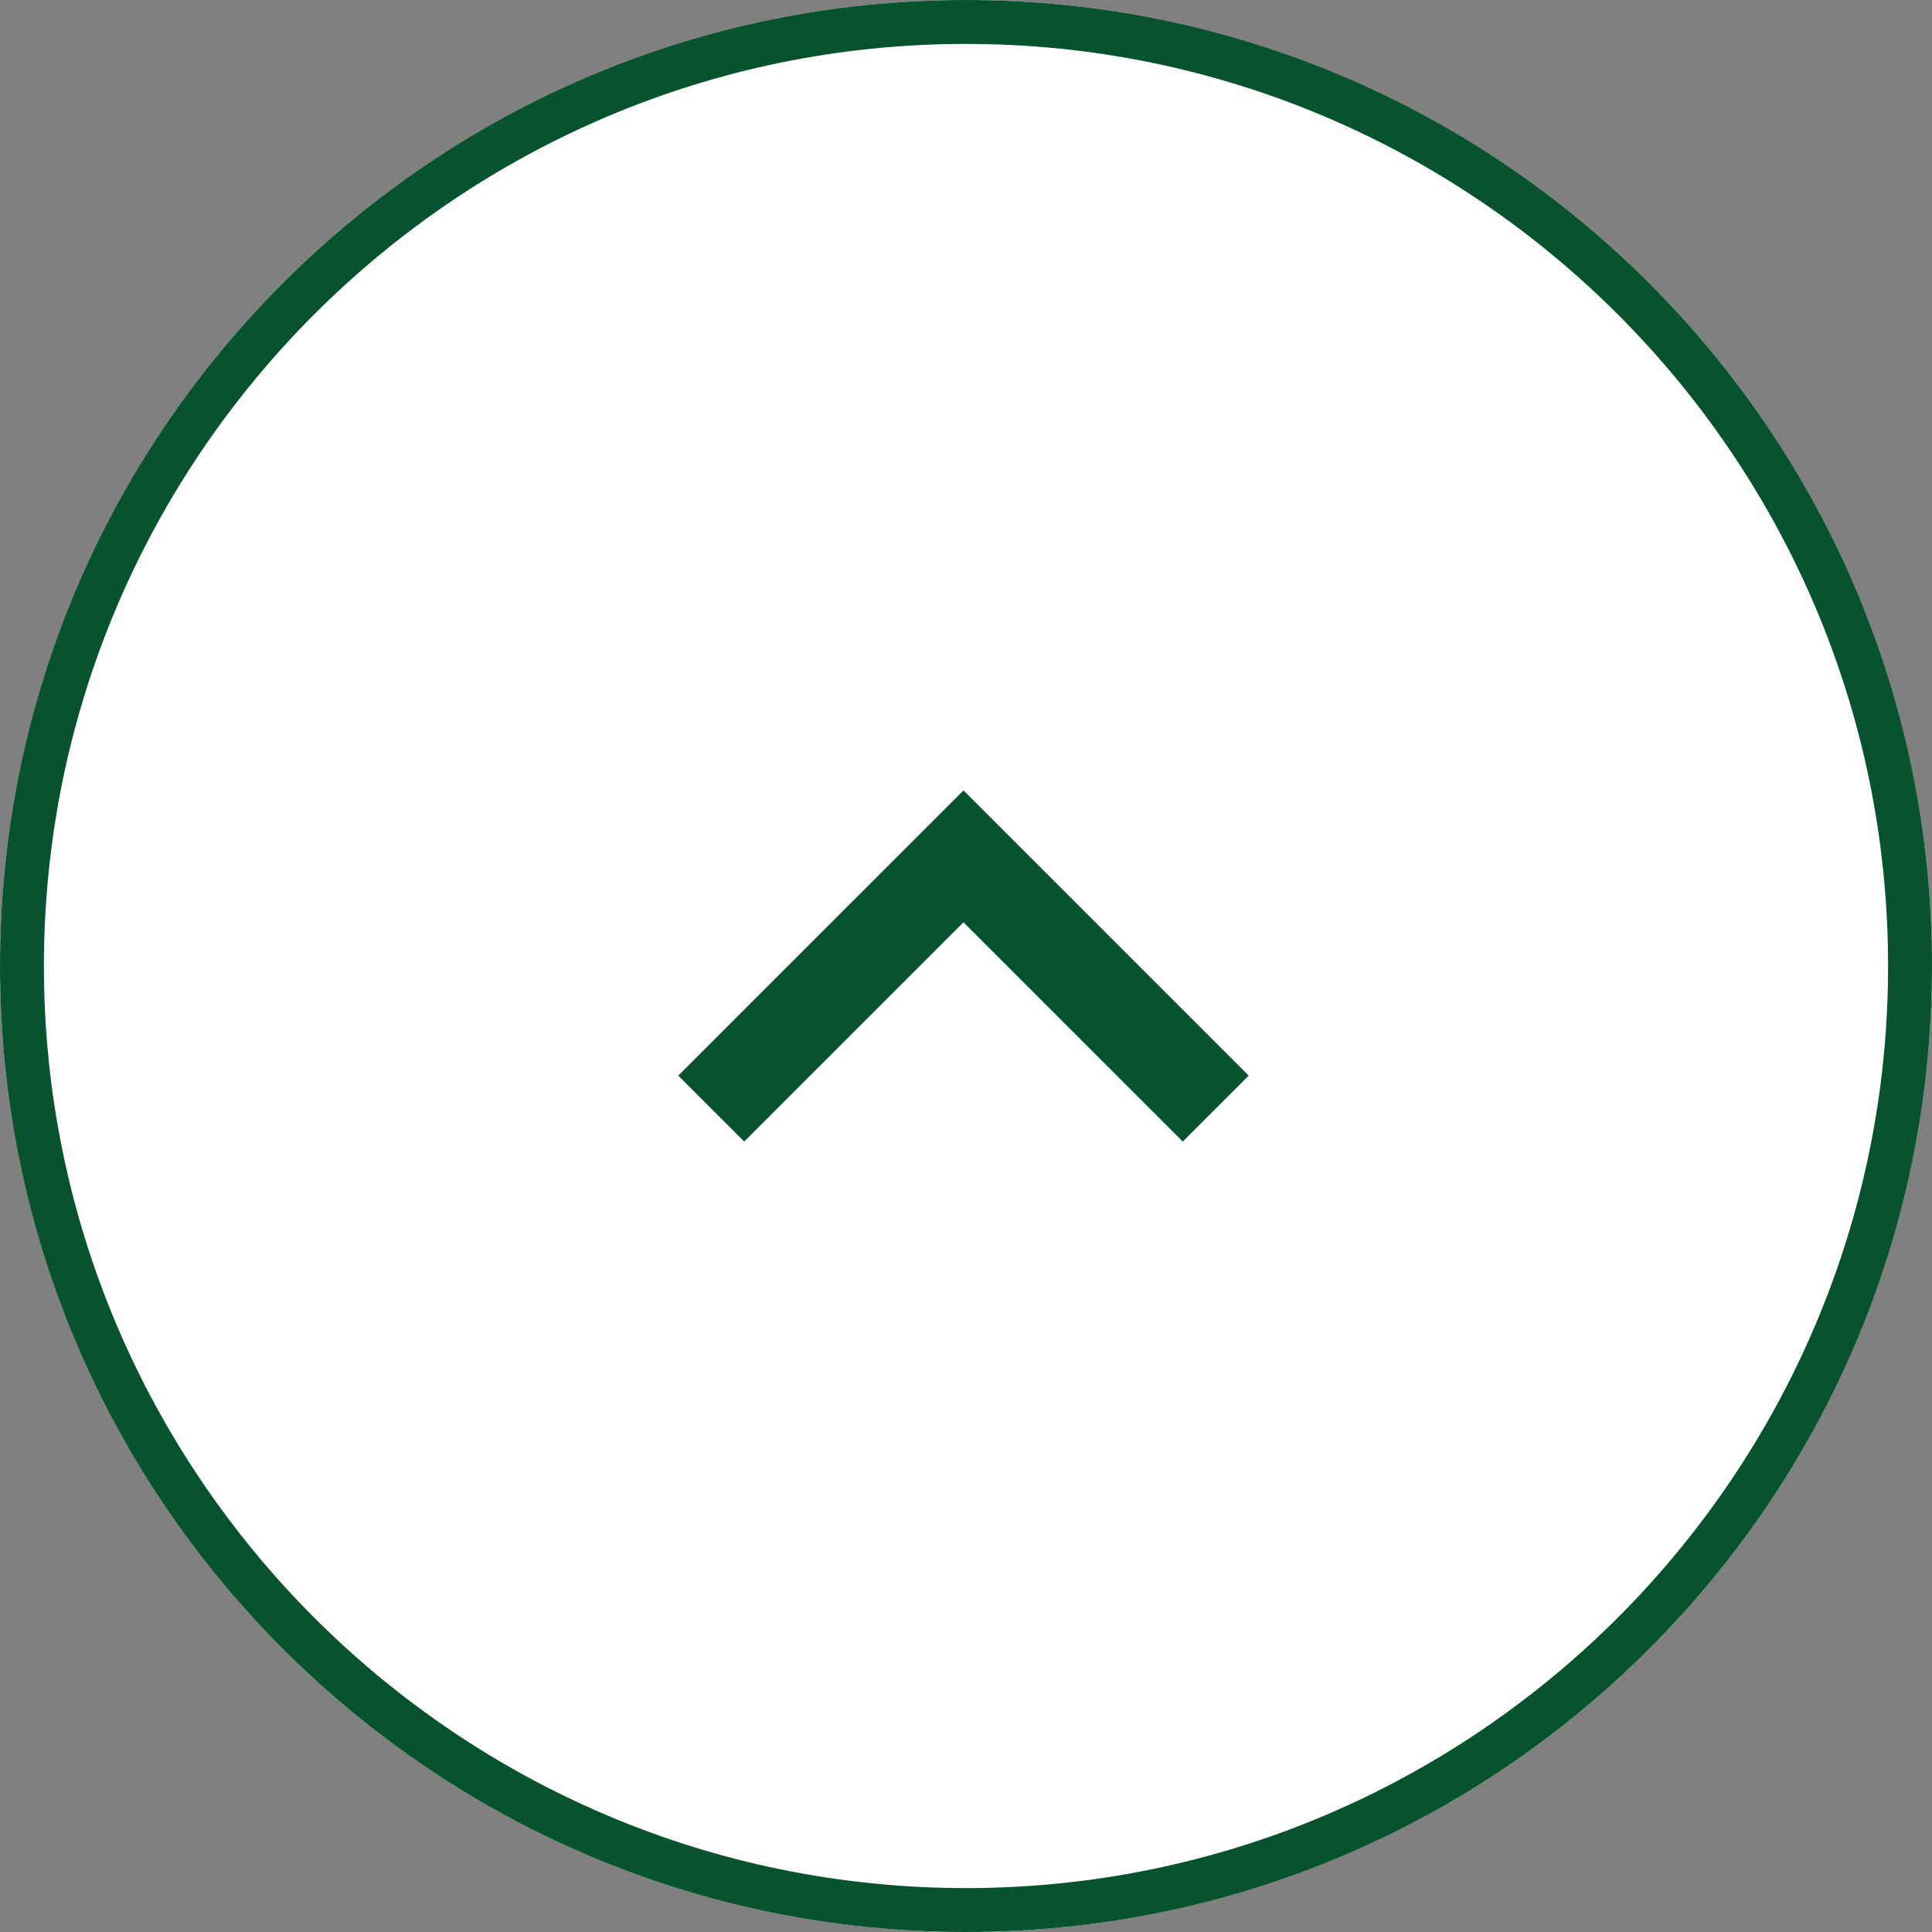
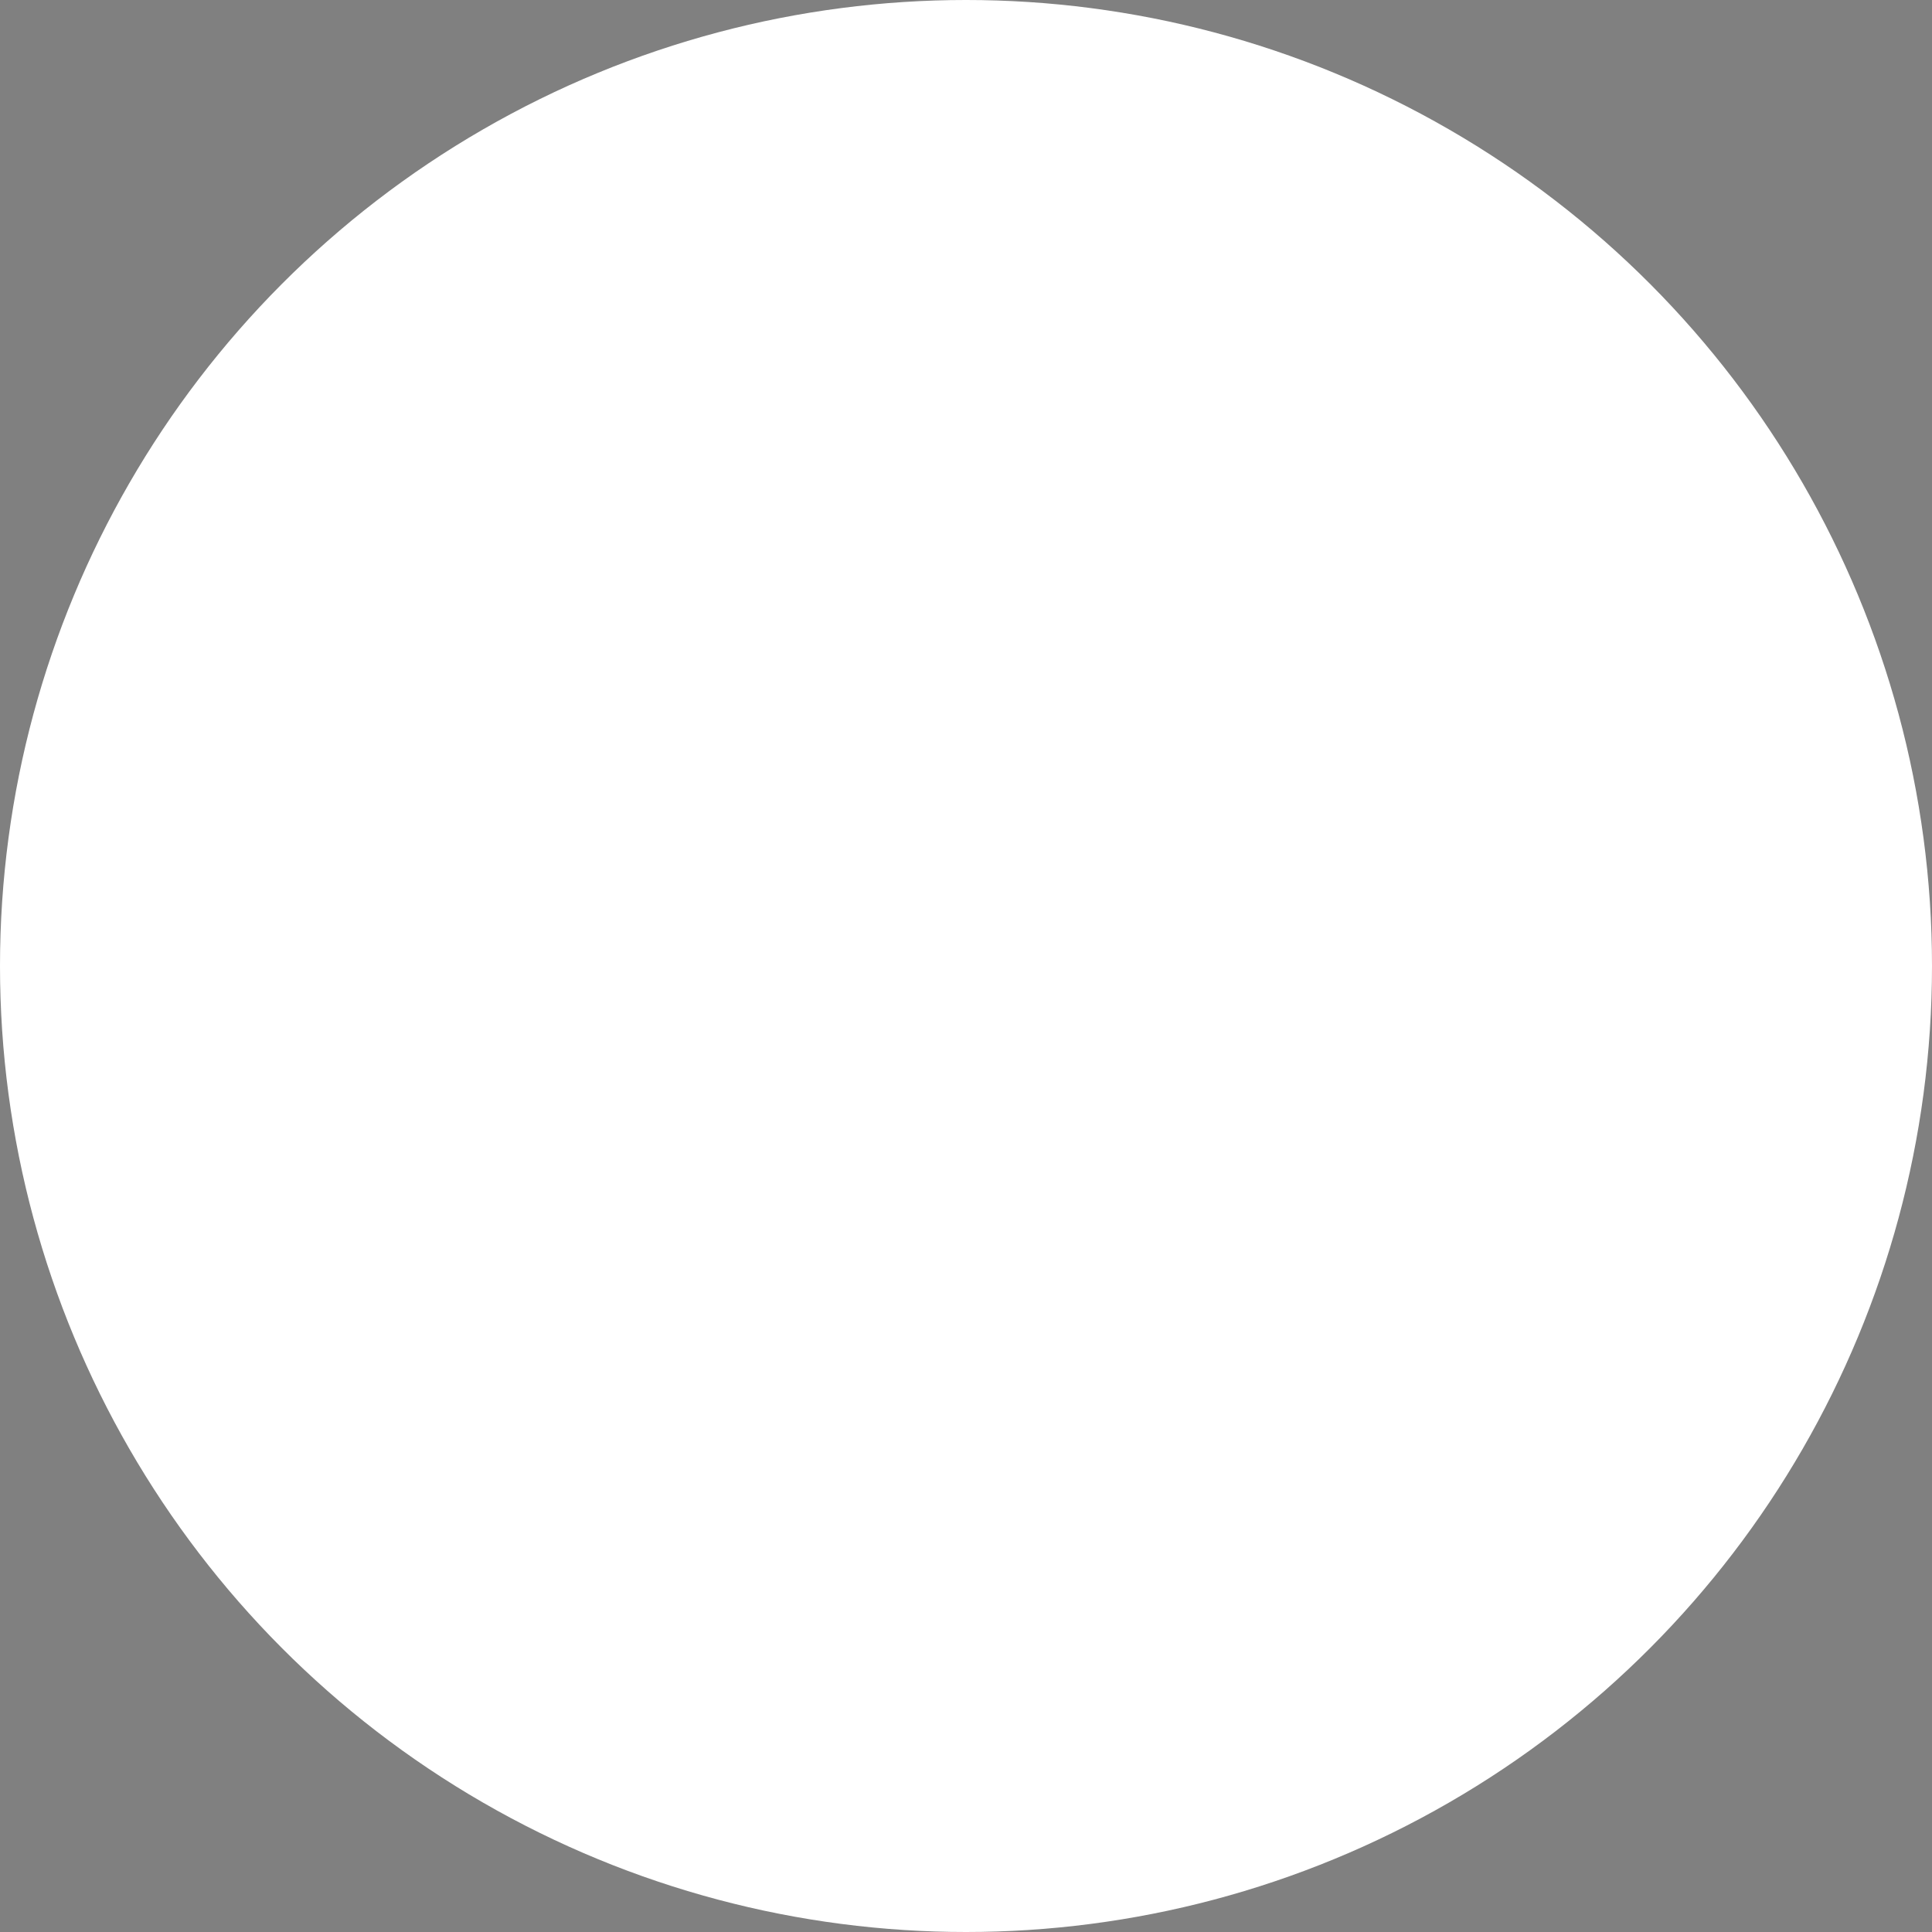
<svg xmlns="http://www.w3.org/2000/svg" version="1.1" id="レイヤー_1" x="0px" y="0px" width="44px" height="44px" viewBox="0 0 44 44" enable-background="new 0 0 44 44" xml:space="preserve">
  <rect x="0" y="0" width="44" height="44" fill="#808080" stroke="none" />
  <circle fill="#FFFFFF" cx="22" cy="22" r="22" />
-   <path fill="#07532D" d="M22,1c11.58,0,21,9.42,21,21s-9.42,21-21,21S1,33.58,1,22S10.42,1,22,1 M22,0C9.85,0,0,9.85,0,22  c0,12.15,9.85,22,22,22c12.15,0,22-9.85,22-22C44,9.85,34.15,0,22,0L22,0z" />
-   <polygon fill-rule="evenodd" clip-rule="evenodd" fill="#07532D" points="21.943,21.005 26.937,25.998 28.438,24.496 21.943,18.001   15.447,24.496 16.949,25.998 " />
</svg>